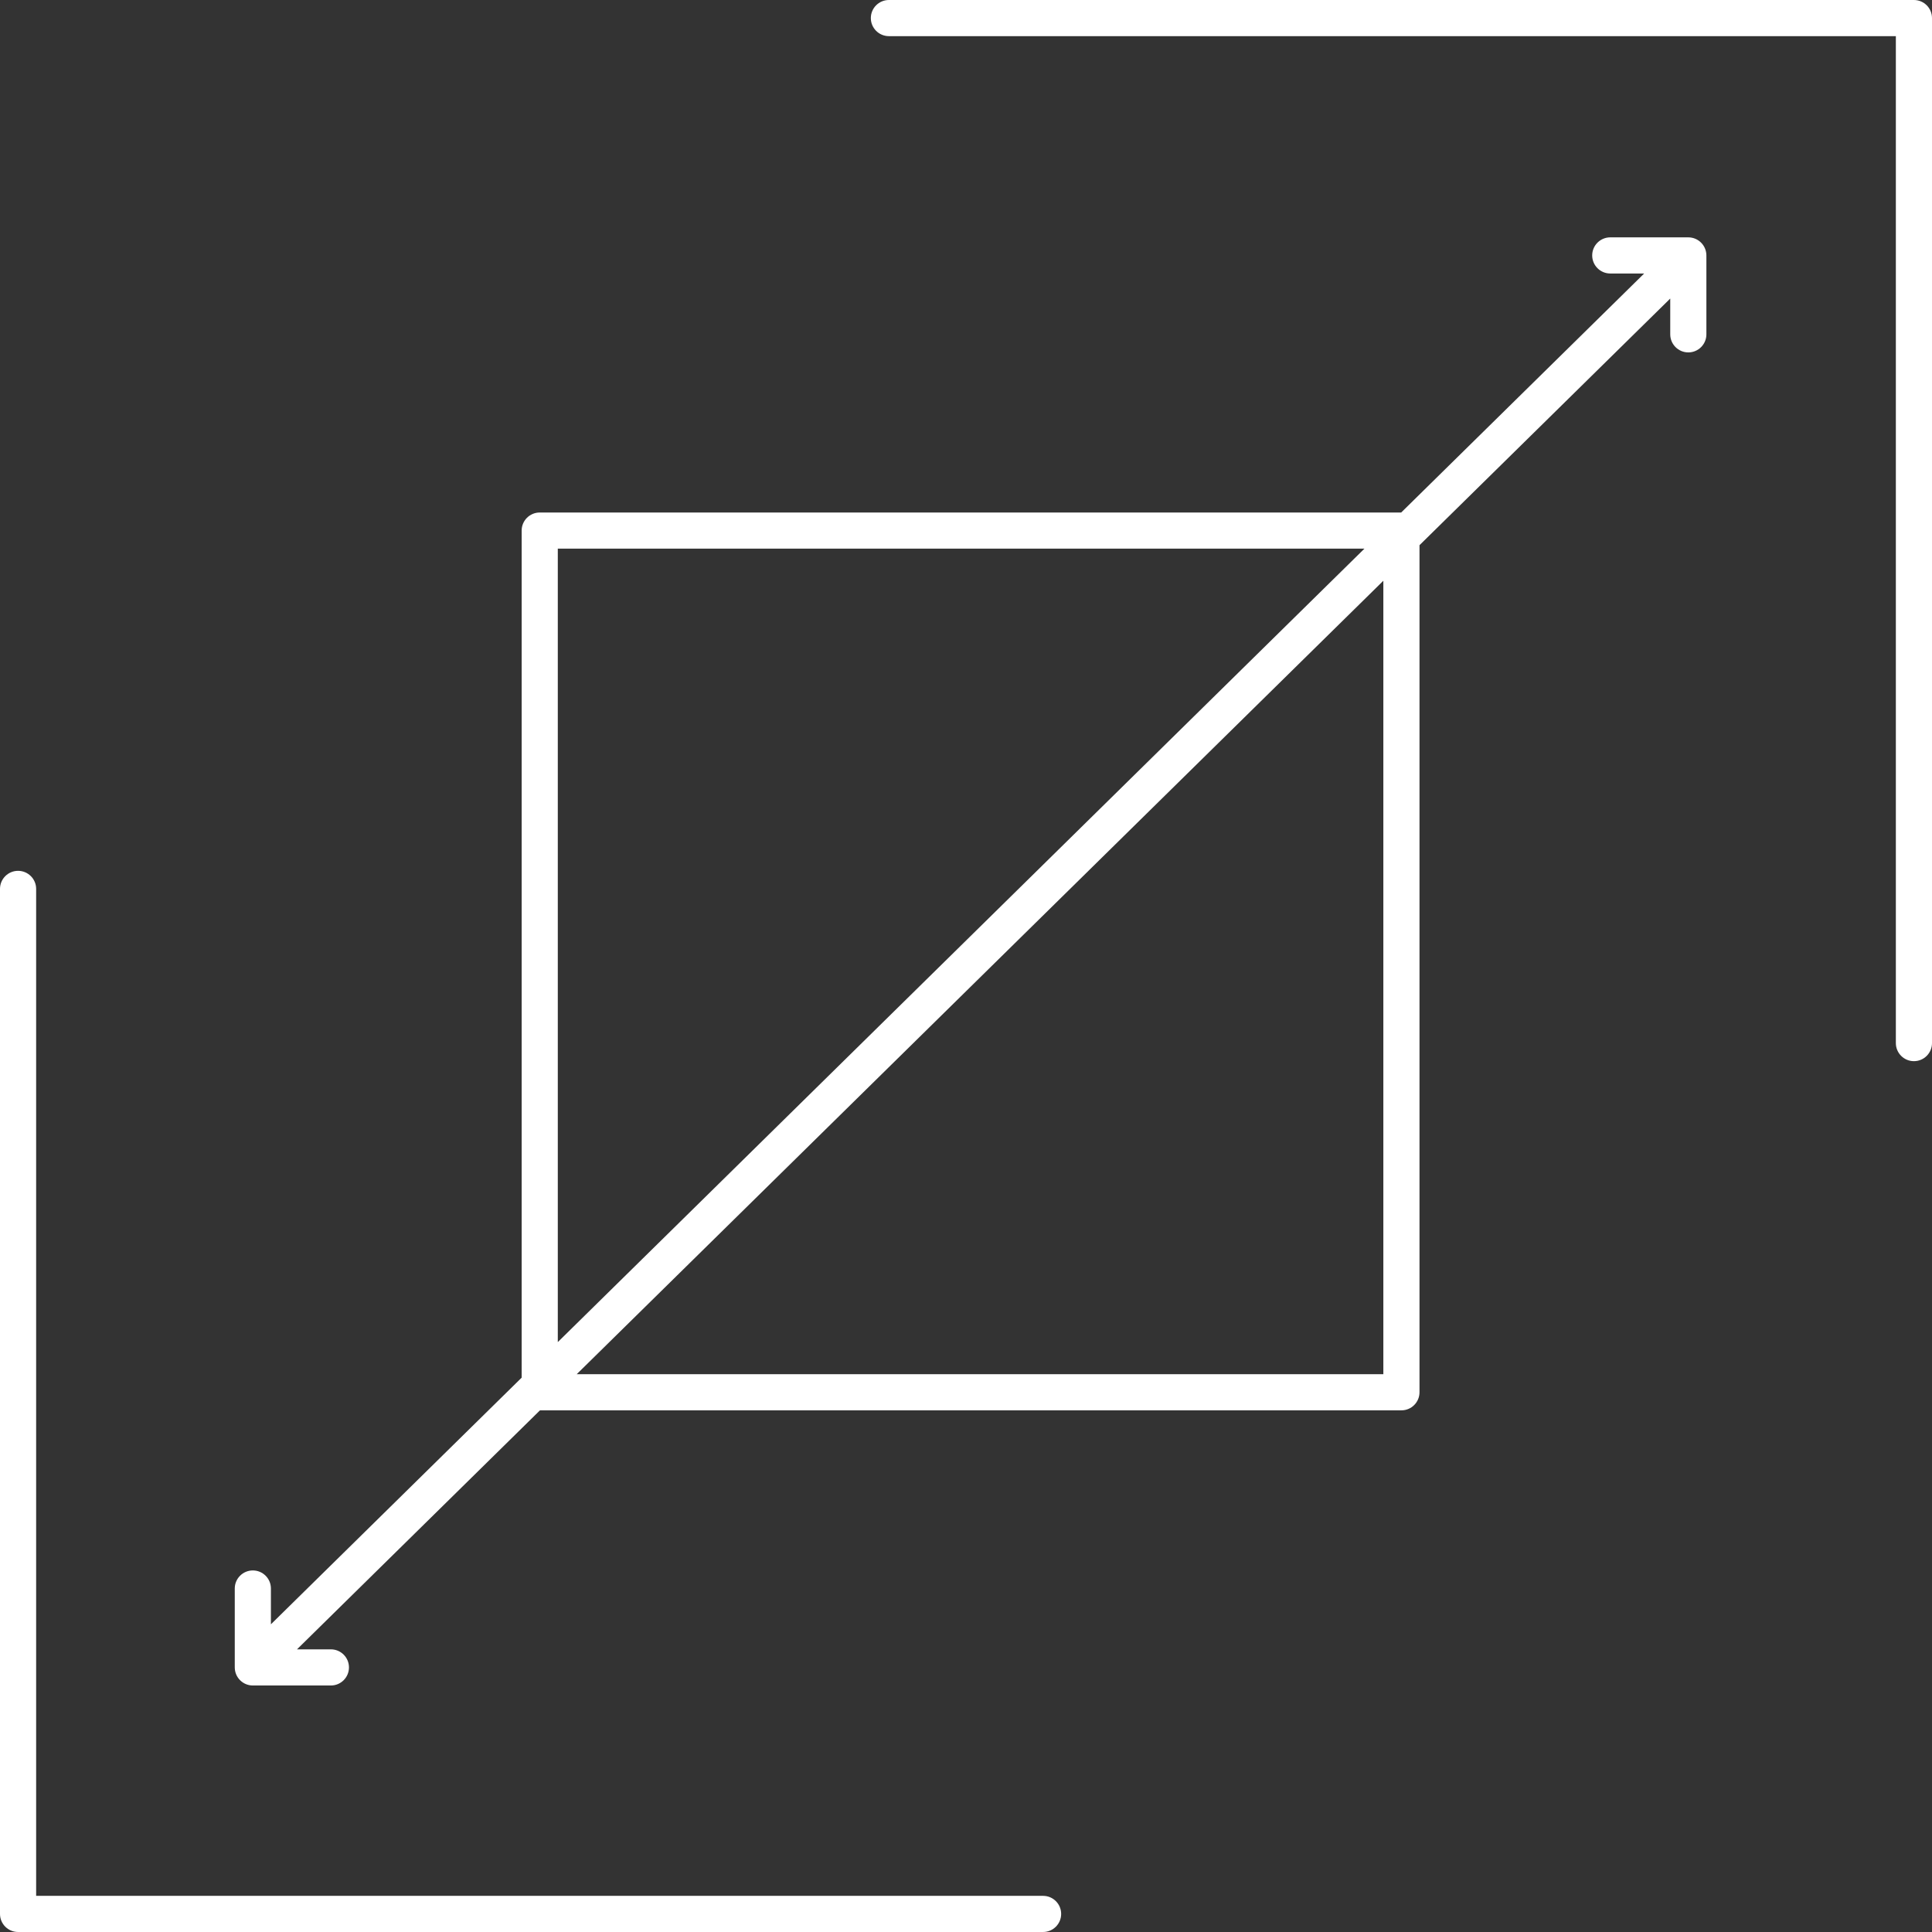
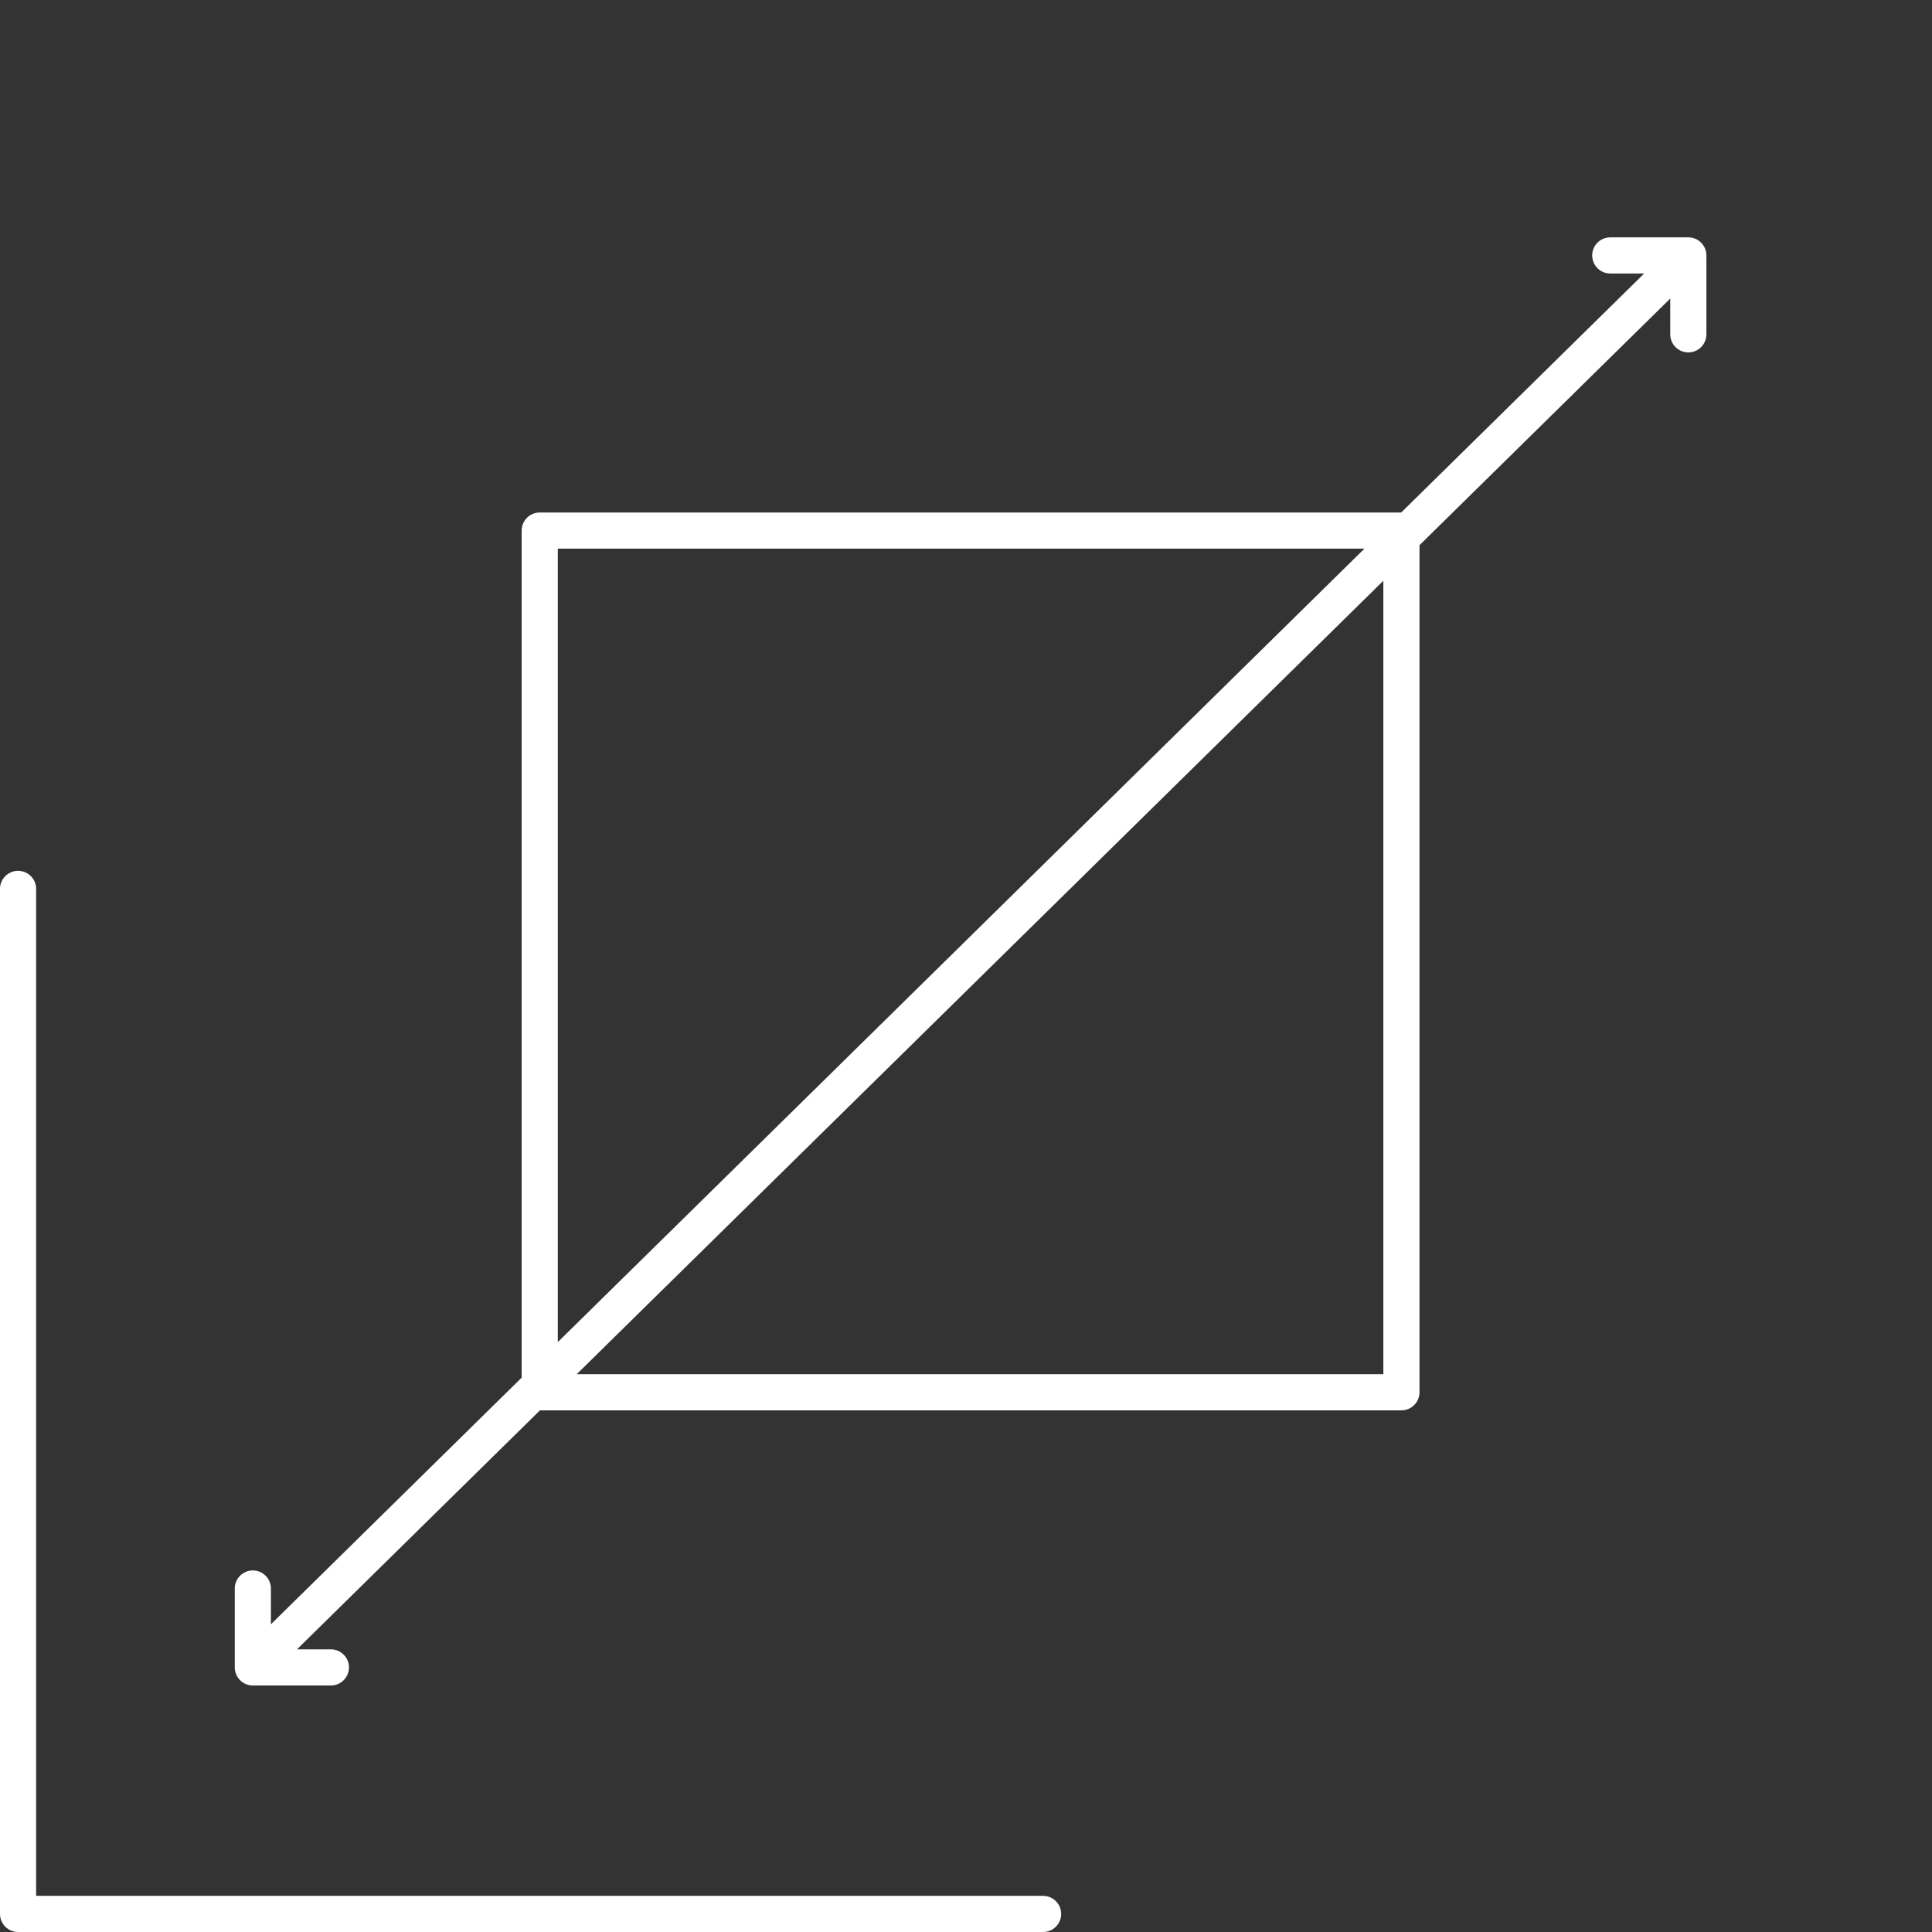
<svg xmlns="http://www.w3.org/2000/svg" version="1.1" id="Layer_1" x="0px" y="0px" width="1175.908px" height="1175.908px" viewBox="2680.302 1707.049 1175.908 1175.908" enable-background="new 2680.302 1707.049 1175.908 1175.908" xml:space="preserve">
  <rect x="2680.302" y="1707.049" width="1175.908" height="1175.908" fill="#333333" stroke="none" />
  <g>
    <path fill="#FFFFFF" d="M3315.177,2860.957h-612.875v-612.875c0-6.075-4.925-11-11-11s-11,4.925-11,11v623.875   c0,6.075,4.925,11,11,11h623.875c6.075,0,11-4.925,11-11S3321.252,2860.957,3315.177,2860.957z" />
-     <path fill="#FFFFFF" d="M3845.21,1707.049h-623.875c-6.075,0-11,4.925-11,11s4.925,11,11,11h612.875v612.875   c0,6.075,4.925,11,11,11s11-4.925,11-11v-623.875C3856.21,1711.974,3851.286,1707.049,3845.21,1707.049z" />
    <path fill="#FFFFFF" d="M3718.869,1862.146c-0.007-0.225-0.013-0.45-0.034-0.674c-0.016-0.174-0.045-0.343-0.069-0.514   c-0.026-0.184-0.049-0.367-0.084-0.549c-0.036-0.184-0.083-0.363-0.128-0.544c-0.041-0.167-0.079-0.334-0.128-0.5   c-0.053-0.179-0.117-0.353-0.18-0.527c-0.058-0.164-0.113-0.328-0.179-0.489c-0.068-0.167-0.146-0.328-0.223-0.491   c-0.076-0.163-0.15-0.326-0.234-0.486c-0.083-0.158-0.177-0.309-0.268-0.462c-0.092-0.155-0.181-0.311-0.281-0.462   c-0.106-0.161-0.223-0.313-0.337-0.467c-0.099-0.133-0.193-0.269-0.299-0.399c-0.147-0.181-0.307-0.352-0.465-0.523   c-0.078-0.085-0.147-0.175-0.229-0.258c-0.01-0.01-0.021-0.019-0.031-0.029c-0.193-0.194-0.398-0.376-0.605-0.556   c-0.069-0.061-0.134-0.128-0.205-0.187c-0.273-0.226-0.558-0.439-0.853-0.638c-0.171-0.115-0.35-0.214-0.526-0.319   c-0.132-0.079-0.26-0.165-0.396-0.239c-0.169-0.091-0.343-0.166-0.515-0.248c-0.153-0.073-0.303-0.152-0.46-0.218   c-0.152-0.063-0.308-0.113-0.462-0.169c-0.184-0.068-0.366-0.141-0.555-0.199c-0.131-0.04-0.264-0.067-0.396-0.102   c-0.267-0.071-0.536-0.137-0.811-0.188c-0.293-0.055-0.588-0.104-0.884-0.135c-0.12-0.012-0.243-0.012-0.364-0.02   c-0.244-0.018-0.487-0.036-0.731-0.037c-0.017,0-0.032-0.002-0.049-0.002h-47.5c-6.075,0-11,4.925-11,11s4.925,11,11,11h20.631   l-147.891,145.473h-524.311c-0.003,0-0.006,0-0.01,0c-3.038,0-5.788,1.231-7.778,3.222c-1.991,1.99-3.222,4.741-3.222,7.778   c0,0.003,0,0.006,0,0.01v515.559l-152.614,150.12v-21.782c0-6.075-4.925-11-11-11s-11,4.925-11,11v47.499   c0,0.08,0.01,0.157,0.012,0.236c-0.002,0.083-0.009,0.167-0.01,0.251c0,0.015-0.002,0.029-0.002,0.044   c0,0.123,0.015,0.243,0.019,0.365c0.007,0.226,0.013,0.452,0.034,0.677c0.016,0.172,0.045,0.339,0.069,0.509   c0.026,0.185,0.049,0.371,0.084,0.555c0.035,0.182,0.083,0.359,0.126,0.538c0.042,0.169,0.08,0.339,0.13,0.507   c0.052,0.176,0.116,0.347,0.177,0.519c0.059,0.167,0.115,0.334,0.182,0.499c0.067,0.163,0.144,0.321,0.218,0.48   c0.078,0.167,0.153,0.334,0.24,0.497c0.081,0.153,0.172,0.3,0.26,0.449c0.094,0.16,0.186,0.32,0.289,0.476   c0.103,0.155,0.215,0.301,0.325,0.45c0.103,0.139,0.201,0.281,0.311,0.416c0.141,0.173,0.292,0.334,0.443,0.498   c0.085,0.093,0.161,0.19,0.25,0.281c0.011,0.011,0.022,0.02,0.034,0.031c0.2,0.202,0.413,0.391,0.627,0.576   c0.147,0.127,0.298,0.248,0.451,0.367c0.193,0.15,0.385,0.302,0.589,0.439c0.173,0.117,0.354,0.217,0.532,0.323   c0.132,0.079,0.259,0.164,0.395,0.236c0.175,0.094,0.355,0.173,0.534,0.257c0.148,0.07,0.293,0.146,0.445,0.209   c0.169,0.071,0.343,0.127,0.515,0.188c0.168,0.061,0.334,0.127,0.507,0.18c0.171,0.052,0.345,0.089,0.517,0.133   c0.177,0.044,0.352,0.095,0.533,0.131c0.206,0.041,0.414,0.065,0.622,0.095c0.149,0.021,0.296,0.05,0.447,0.065   c0.364,0.036,0.73,0.056,1.096,0.056c0.003,0,0.007,0,0.01,0l47.489,0c6.075,0,11-4.925,11-11c0-6.075-4.925-11-11-11h-20.631   l147.89-145.472h524.321c6.075,0,11-4.925,11-11v-515.57l152.614-150.12v21.782c0,6.075,4.925,11,11,11s11-4.925,11-11v-47.5   c0-0.08-0.01-0.157-0.012-0.236c0.002-0.084,0.009-0.167,0.01-0.251c0-0.015,0.002-0.029,0.002-0.044   C3718.887,1862.39,3718.873,1862.27,3718.869,1862.146z M3510.762,2040.986l-490.955,482.929v-482.929H3510.762z    M3522.273,2060.522v482.93h-490.956L3522.273,2060.522z" />
  </g>
</svg>